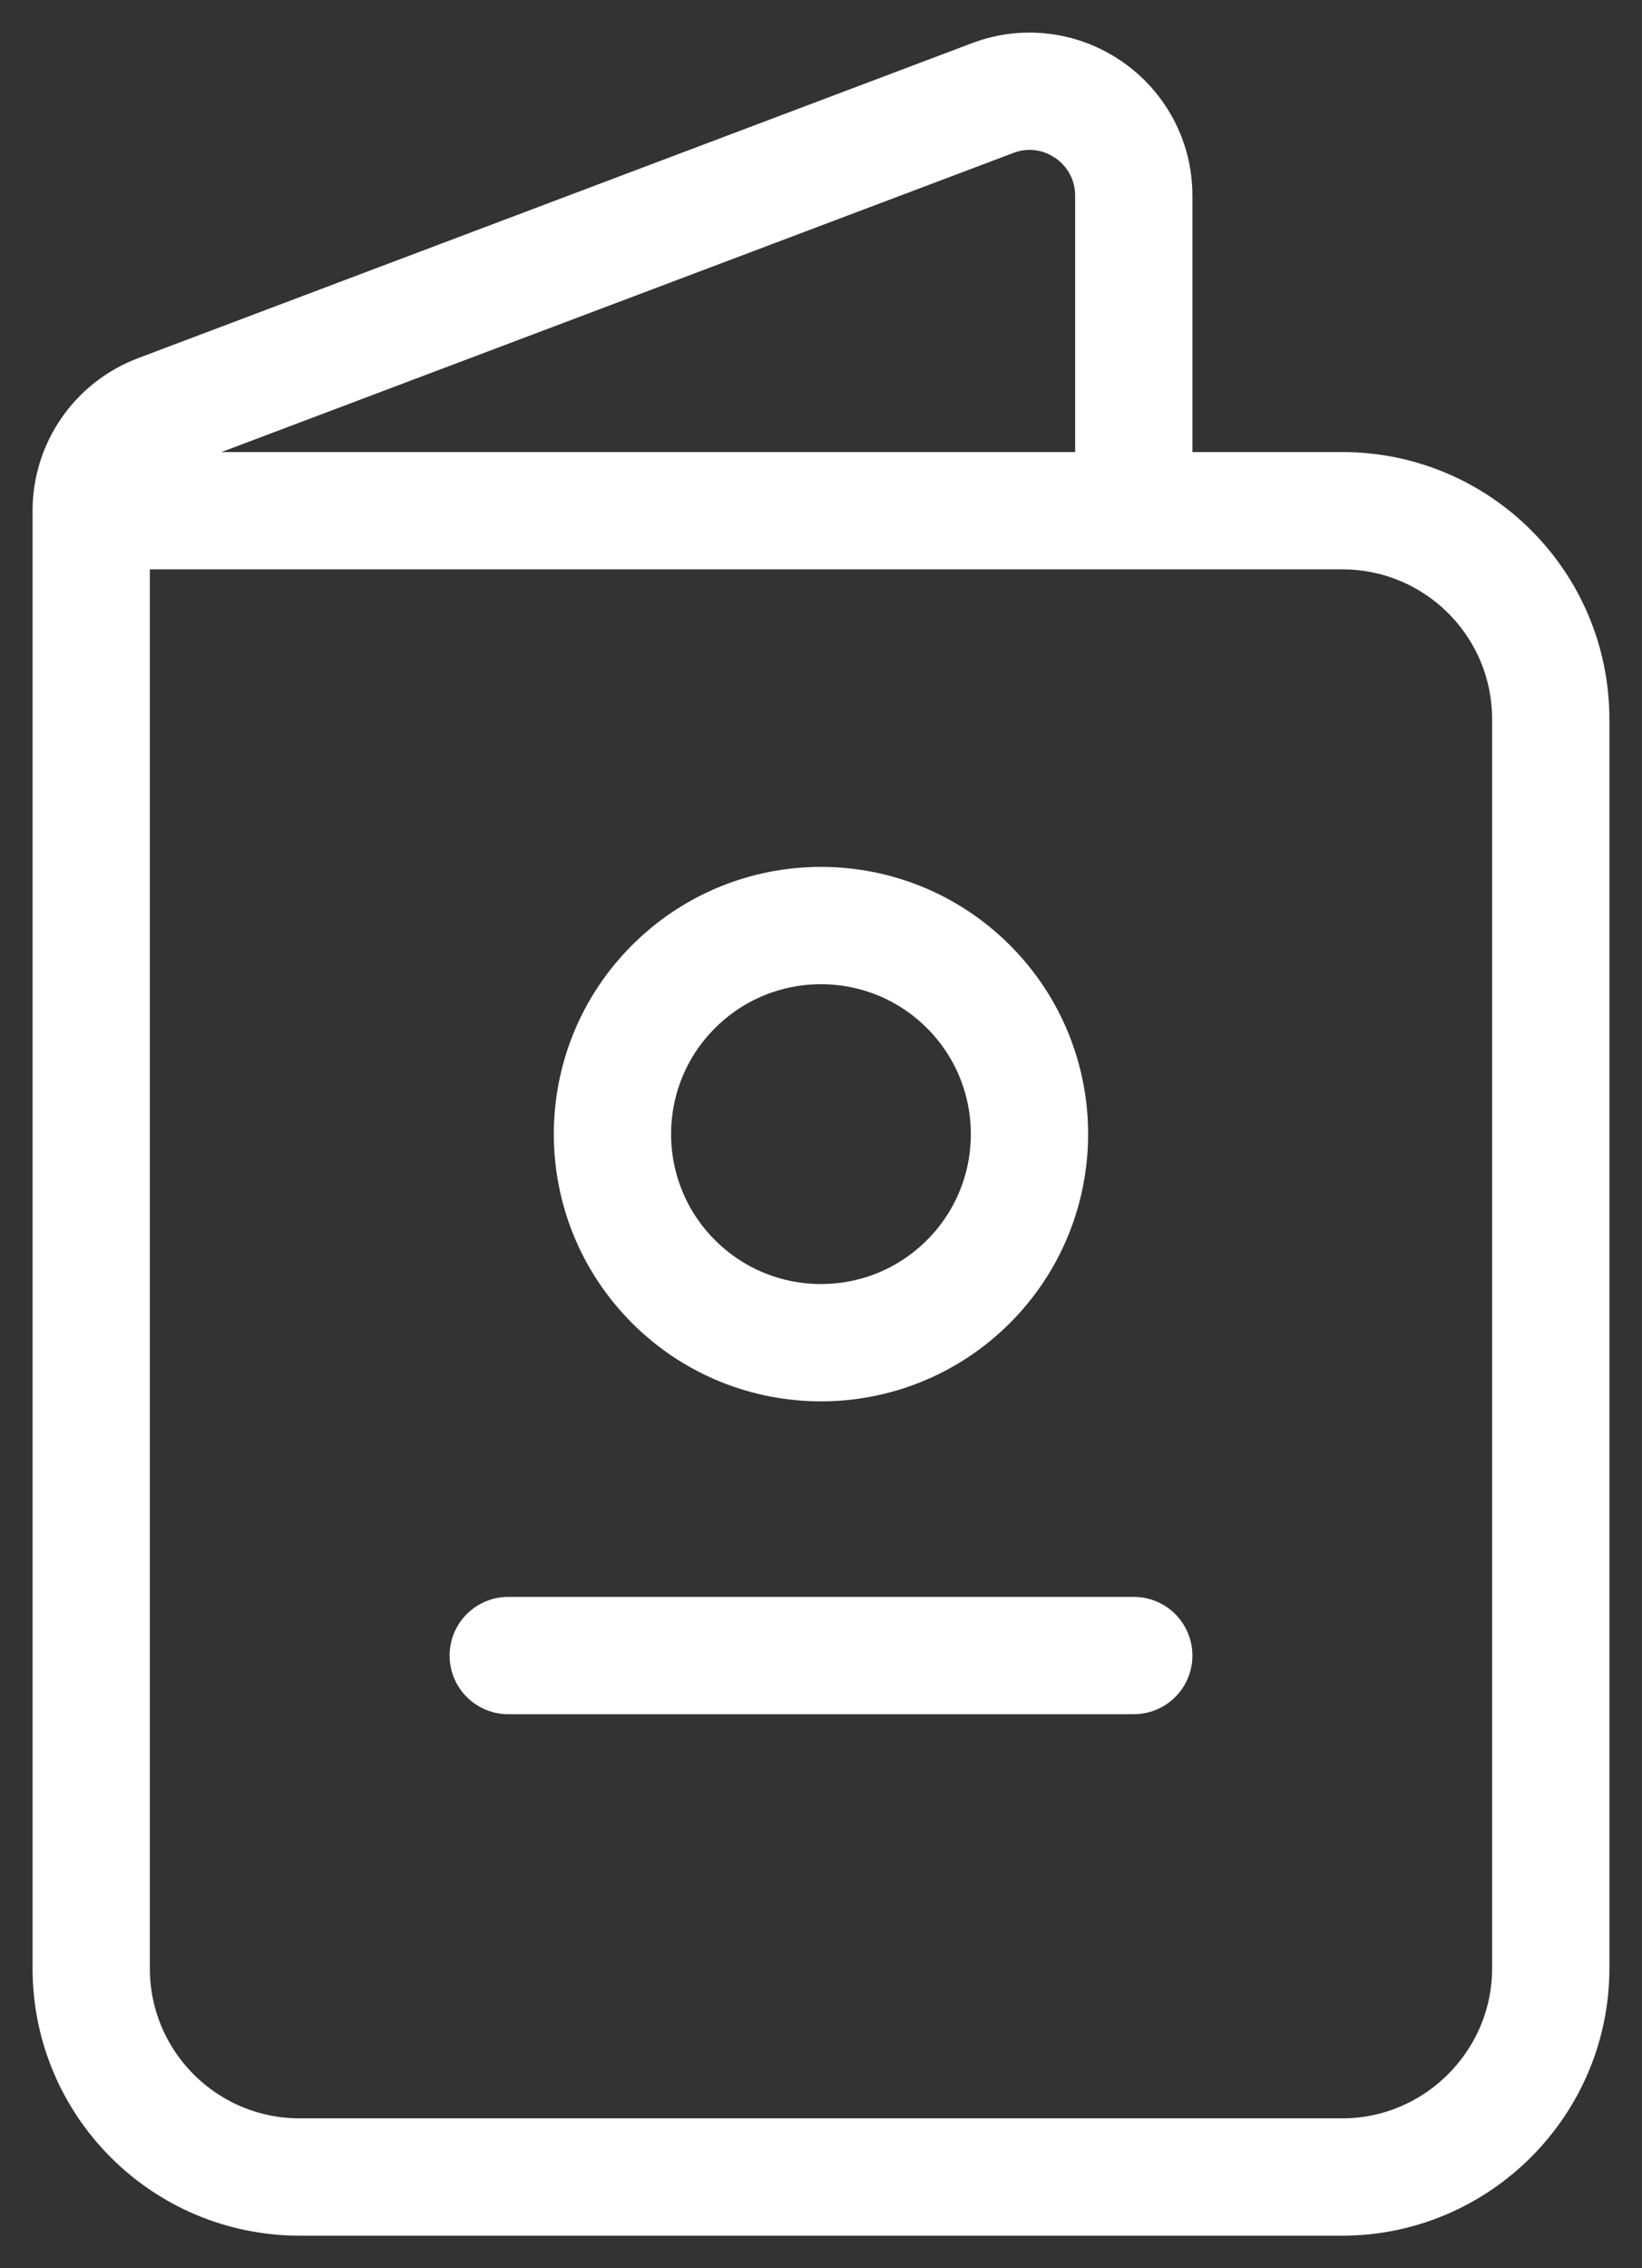
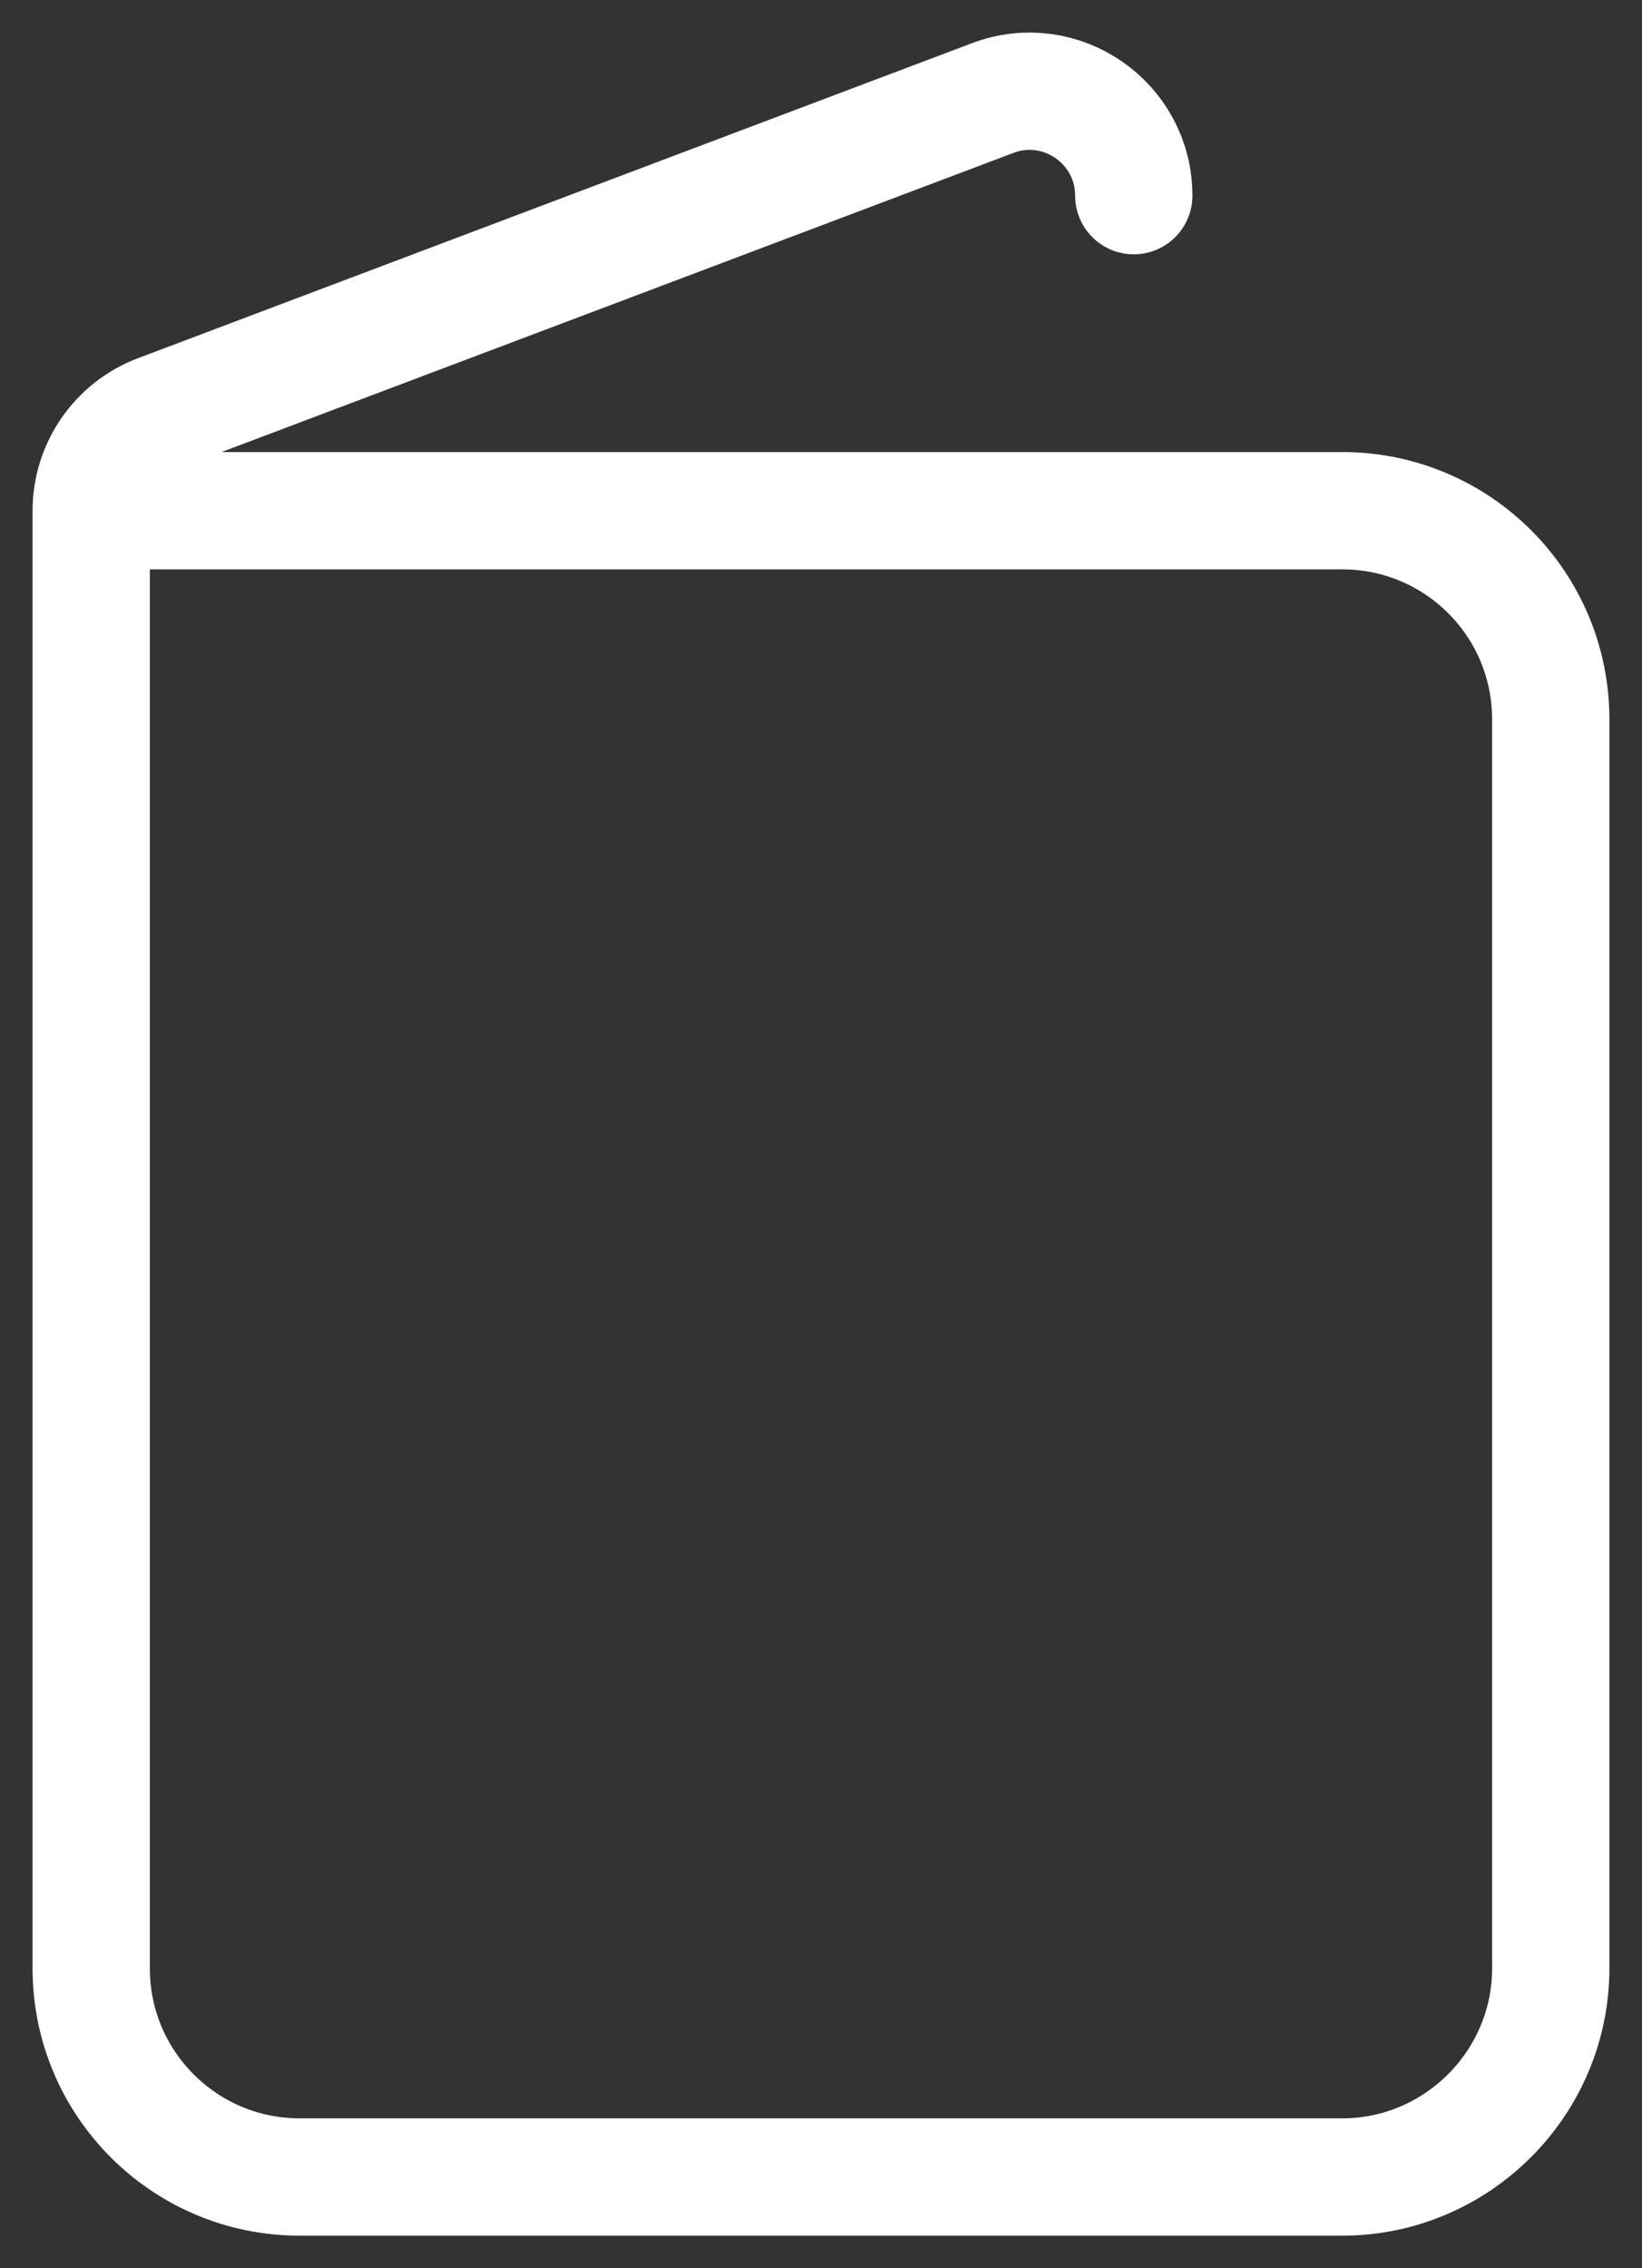
<svg xmlns="http://www.w3.org/2000/svg" width="42" height="58" viewBox="0 0 42 58" fill="none">
  <rect x="0" y="0" width="42" height="58" fill="#333333" stroke="none" />
-   <path d="M13 42.333H29" stroke="white" stroke-width="3" stroke-linecap="round" stroke-linejoin="round" />
-   <path d="M24.771 25.229C26.853 27.311 26.853 30.688 24.771 32.771C22.688 34.854 19.311 34.854 17.228 32.771C15.145 30.688 15.145 27.311 17.228 25.229C19.311 23.146 22.688 23.146 24.771 25.229" stroke="white" stroke-width="3" stroke-linecap="round" stroke-linejoin="round" />
-   <path d="M2.333 13.059H34.333C37.28 13.059 39.666 15.445 39.666 18.392V50.333C39.666 53.267 37.266 55.667 34.333 55.667H7.666C4.72 55.667 2.333 53.28 2.333 50.333V13.059C2.333 11.949 3.021 10.955 4.058 10.563L25.392 2.507C27.136 1.848 29 3.139 29 5.003V13.059" stroke="white" stroke-width="3" stroke-linecap="round" stroke-linejoin="round" />
+   <path d="M2.333 13.059H34.333C37.28 13.059 39.666 15.445 39.666 18.392V50.333C39.666 53.267 37.266 55.667 34.333 55.667H7.666C4.72 55.667 2.333 53.28 2.333 50.333V13.059C2.333 11.949 3.021 10.955 4.058 10.563L25.392 2.507C27.136 1.848 29 3.139 29 5.003" stroke="white" stroke-width="3" stroke-linecap="round" stroke-linejoin="round" />
</svg>